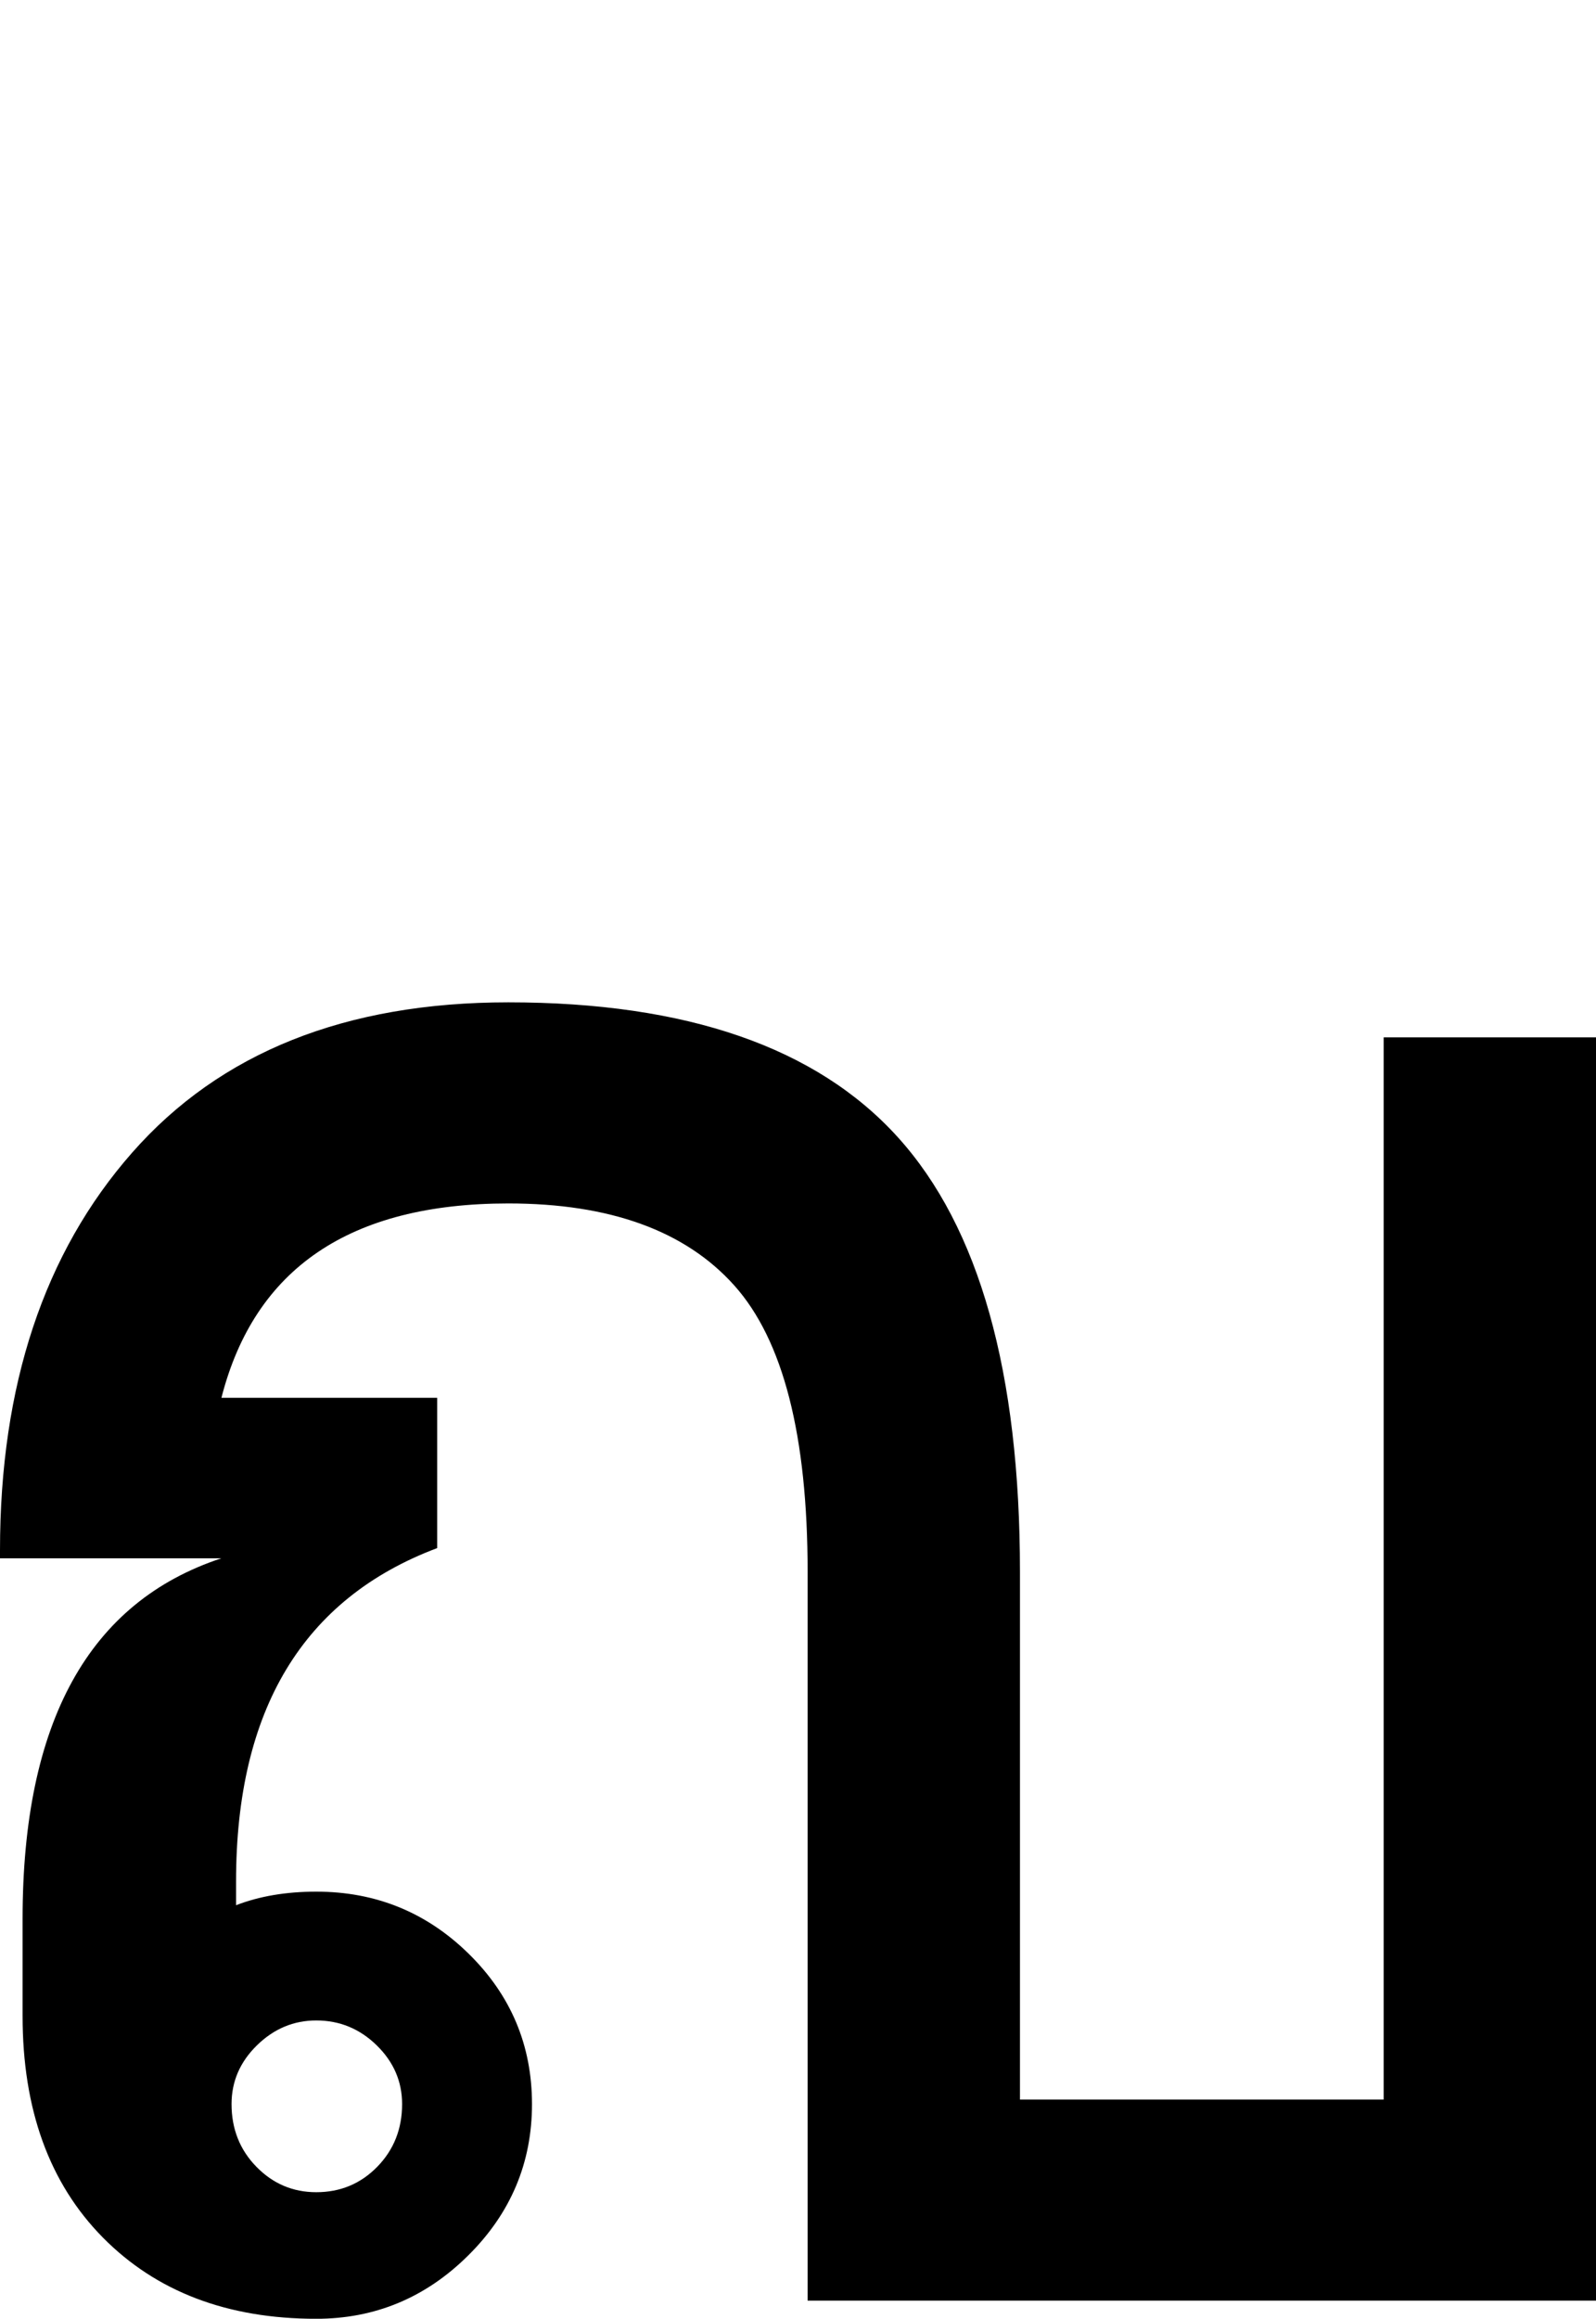
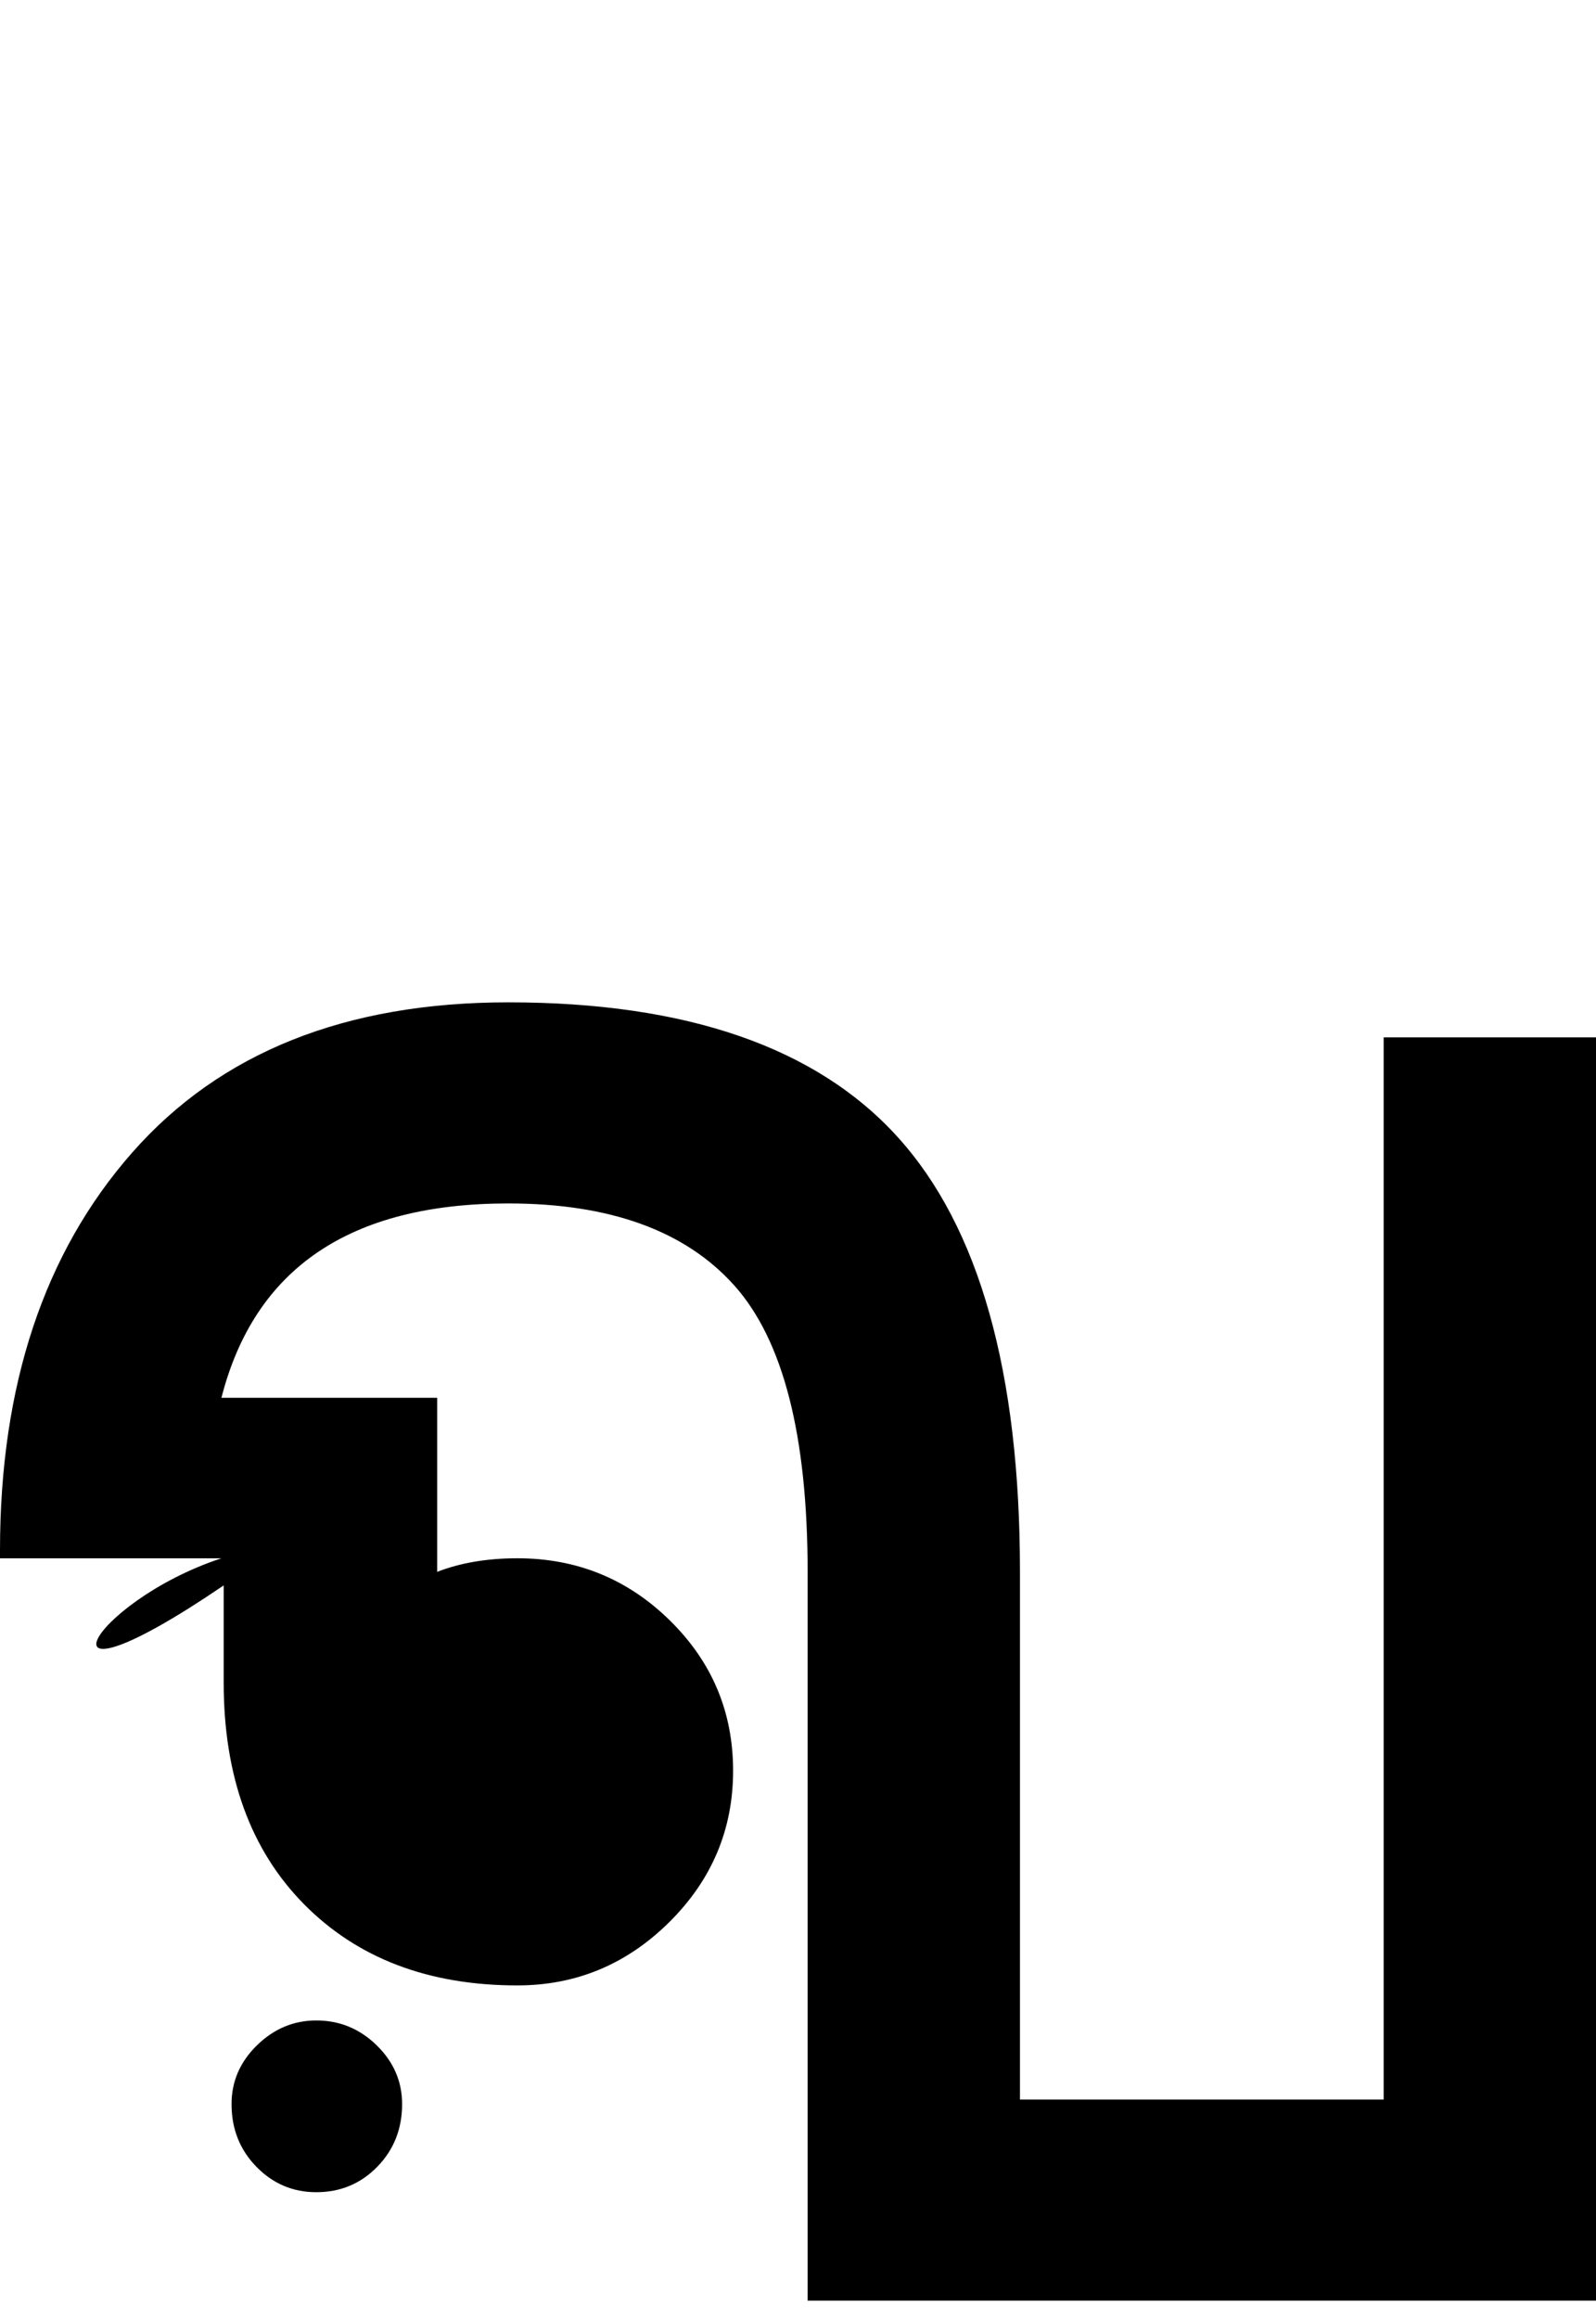
<svg xmlns="http://www.w3.org/2000/svg" xmlns:ns1="http://www.inkscape.org/namespaces/inkscape" xmlns:ns2="http://sodipodi.sourceforge.net/DTD/sodipodi-0.dtd" width="99.352" height="144.284" id="svg2" version="1.1" ns1:version="0.48.4 r9939" ns2:docname="nyo-normal.svg">
  <defs id="defs4" />
  <ns2:namedview id="base" pagecolor="#ffffff" bordercolor="#666666" borderopacity="1.0" ns1:pageopacity="0.0" ns1:pageshadow="2" ns1:zoom="1" ns1:cx="481.6625" ns1:cy="61.185166" ns1:document-units="px" ns1:current-layer="text2985" showgrid="false" fit-margin-top="62.37" fit-margin-left="0" fit-margin-right="0" fit-margin-bottom="0" showguides="false" ns1:window-width="1680" ns1:window-height="988" ns1:window-x="-8" ns1:window-y="-8" ns1:window-maximized="1">
    <ns1:grid type="xygrid" id="grid3005" empspacing="5" visible="true" enabled="true" snapvisiblegridlinesonly="true" originx="8.2805803e-011px" originy="-28.687px" />
  </ns2:namedview>
  <g ns1:label="Layer 1" ns1:groupmode="layer" id="layer1" transform="translate(-2.22,0.083)">
    <g style="font-size:40px;font-style:normal;font-weight:normal;line-height:125%;letter-spacing:0px;word-spacing:0px;fill:#000000;fill-opacity:1;stroke:none;font-family:tahoma;-inkscape-font-specification:tahoma" id="text2985">
-       <path d="m 2.22,96.389 c -8.7e-6,-10.266 2.742,-18.516 8.227,-24.75 5.484,-6.234 13.289,-9.351 23.414,-9.352 11.109,8e-5 19.195,2.801 24.258,8.402 5.062,5.602 7.594,14.613 7.594,27.035 l 0,32.836 22.641,0 0,-66.094 13.219,0 0,78.609 -49.078,0 0,-45.352 c -5.9e-5,-8.484 -1.523,-14.426 -4.57,-17.824 -3.047,-3.398 -7.734,-5.098 -14.062,-5.098 -9.844,6.8e-5 -15.797,4.031 -17.859,12.094 l 13.43,0 0,9.352 C 21.087,99.389 16.915,106.303 16.915,116.991 l 0,1.477 c 1.453,-0.562 3.117,-0.844 4.992,-0.844 3.703,3e-5 6.867,1.289 9.492,3.867 2.625,2.578 3.937,5.695 3.938,9.352 -4.1e-5,3.656 -1.324,6.797 -3.973,9.422 -2.648,2.625 -5.801,3.938 -9.457,3.938 -5.531,0 -9.961,-1.688 -13.289,-5.062 -3.328,-3.375 -4.992,-7.969 -4.992,-13.781 l 0,-6.047 C 3.626,107.077 7.751,99.6 16.001,96.881 l -13.781,0 z M 21.907,136.326 c 1.5,0 2.766,-0.527 3.797,-1.582 1.031,-1.055 1.547,-2.355 1.547,-3.902 -3.4e-5,-1.406 -0.527,-2.625 -1.582,-3.656 -1.055,-1.031 -2.309,-1.547 -3.762,-1.547 -1.406,1e-5 -2.637,0.516 -3.691,1.547 -1.055,1.031 -1.582,2.25 -1.582,3.656 -2.3e-5,1.547 0.516,2.848 1.547,3.902 1.031,1.055 2.273,1.582 3.727,1.582 z" style="font-size:144px;font-family:Tahoma;-inkscape-font-specification:Tahoma" id="path3043" ns1:connector-curvature="0" ns2:nodetypes="ssccsccccccscccccscccccssssccssccccsccs" />
+       <path d="m 2.22,96.389 c -8.7e-6,-10.266 2.742,-18.516 8.227,-24.75 5.484,-6.234 13.289,-9.351 23.414,-9.352 11.109,8e-5 19.195,2.801 24.258,8.402 5.062,5.602 7.594,14.613 7.594,27.035 l 0,32.836 22.641,0 0,-66.094 13.219,0 0,78.609 -49.078,0 0,-45.352 c -5.9e-5,-8.484 -1.523,-14.426 -4.57,-17.824 -3.047,-3.398 -7.734,-5.098 -14.062,-5.098 -9.844,6.8e-5 -15.797,4.031 -17.859,12.094 l 13.43,0 0,9.352 l 0,1.477 c 1.453,-0.562 3.117,-0.844 4.992,-0.844 3.703,3e-5 6.867,1.289 9.492,3.867 2.625,2.578 3.937,5.695 3.938,9.352 -4.1e-5,3.656 -1.324,6.797 -3.973,9.422 -2.648,2.625 -5.801,3.938 -9.457,3.938 -5.531,0 -9.961,-1.688 -13.289,-5.062 -3.328,-3.375 -4.992,-7.969 -4.992,-13.781 l 0,-6.047 C 3.626,107.077 7.751,99.6 16.001,96.881 l -13.781,0 z M 21.907,136.326 c 1.5,0 2.766,-0.527 3.797,-1.582 1.031,-1.055 1.547,-2.355 1.547,-3.902 -3.4e-5,-1.406 -0.527,-2.625 -1.582,-3.656 -1.055,-1.031 -2.309,-1.547 -3.762,-1.547 -1.406,1e-5 -2.637,0.516 -3.691,1.547 -1.055,1.031 -1.582,2.25 -1.582,3.656 -2.3e-5,1.547 0.516,2.848 1.547,3.902 1.031,1.055 2.273,1.582 3.727,1.582 z" style="font-size:144px;font-family:Tahoma;-inkscape-font-specification:Tahoma" id="path3043" ns1:connector-curvature="0" ns2:nodetypes="ssccsccccccscccccscccccssssccssccccsccs" />
    </g>
  </g>
</svg>